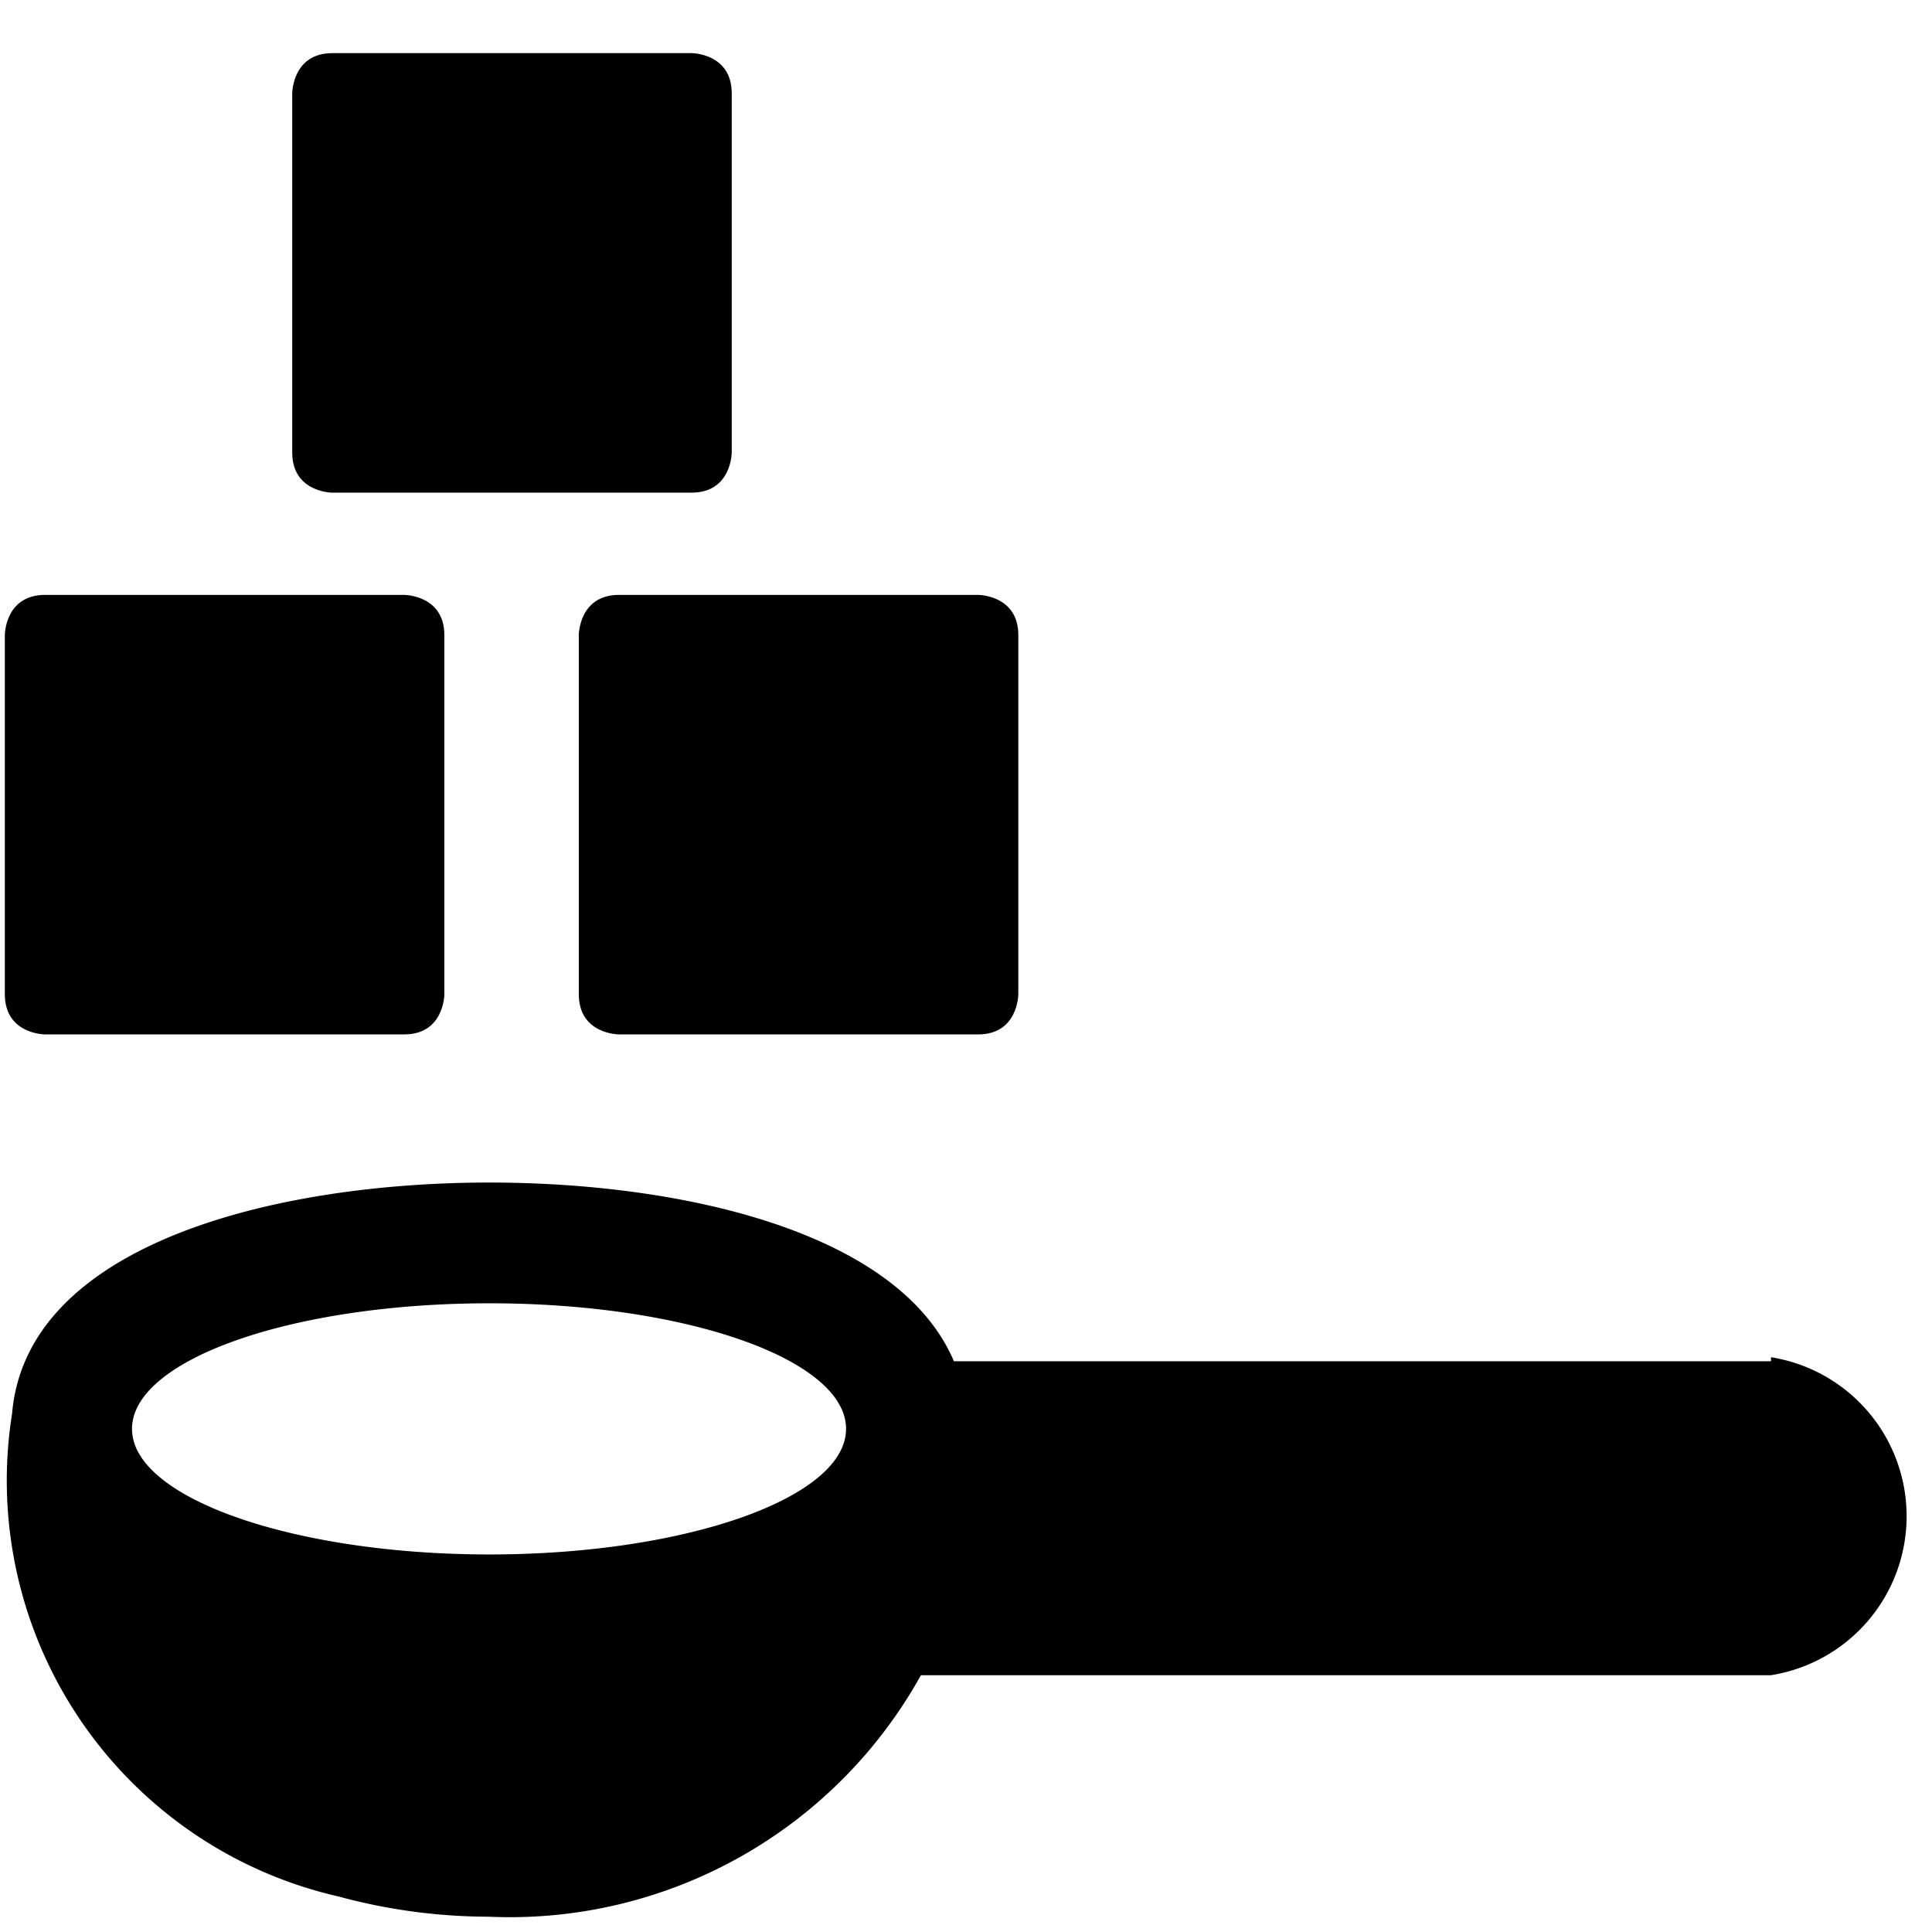
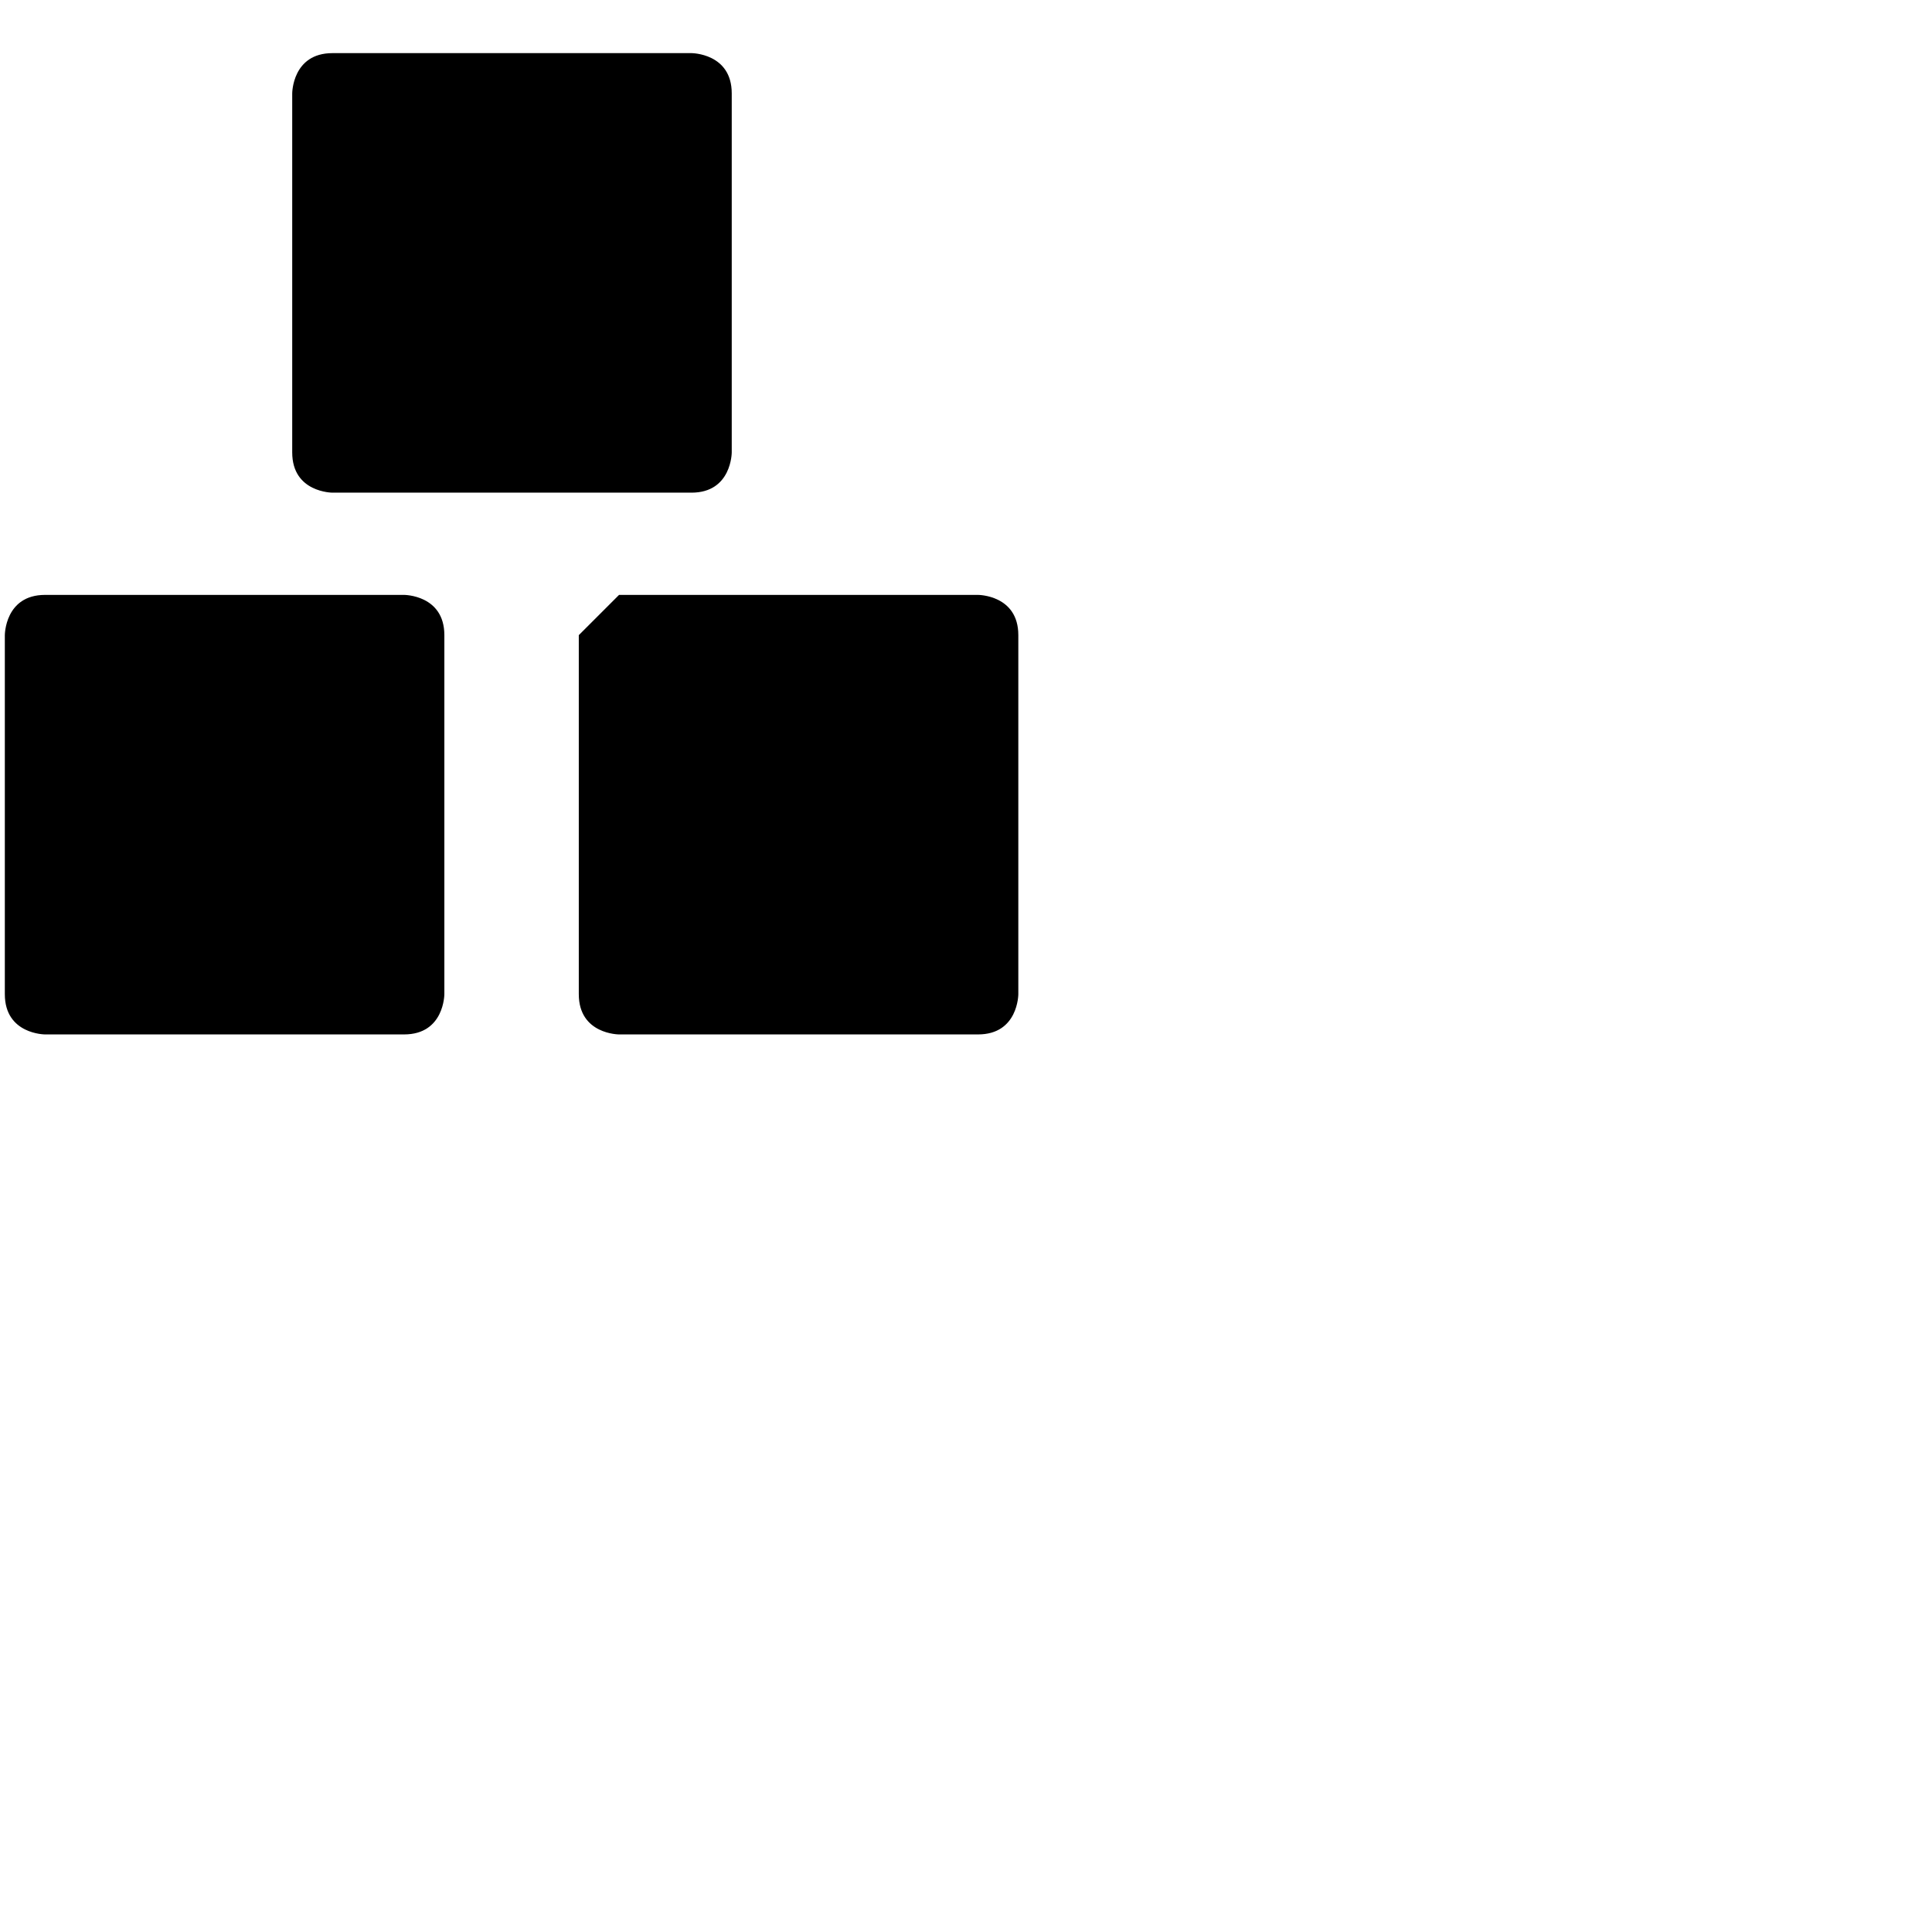
<svg xmlns="http://www.w3.org/2000/svg" viewBox="0 0 24 24">
  <g>
    <path d="M0.56 7.39h4.46s0.5 0 0.5 0.5v4.46s0 0.5 -0.5 0.5H0.56s-0.5 0 -0.5 -0.5V7.89s0 -0.5 0.5 -0.5" fill="#000000" stroke-width="1" />
    <path d="M4.13 0.66h4.46s0.5 0 0.5 0.5v4.46s0 0.5 -0.5 0.5H4.13s-0.5 0 -0.5 -0.5V1.16s0 -0.5 0.5 -0.5" fill="#000000" stroke-width="1" />
-     <path d="M7.69 7.39h4.46s0.5 0 0.5 0.5v4.46s0 0.5 -0.5 0.5H7.69s-0.5 0 -0.5 -0.5V7.89s0 -0.5 0.5 -0.5" fill="#000000" stroke-width="1" />
-     <path d="M22 16.91H11.85c-0.69 -1.62 -3.4 -2.22 -5.77 -2.22 -2.66 0 -5.75 0.76 -5.93 2.87a5.3 5.3 0 0 0 4.06 6 7.14 7.14 0 0 0 1.86 0.25 5.84 5.84 0 0 0 5.37 -3H22a2 2 0 0 0 0 -3.95Zm-15.92 -0.72c2.45 0 4.43 0.7 4.43 1.56s-2 1.56 -4.43 1.56 -4.44 -0.7 -4.44 -1.56 1.99 -1.56 4.44 -1.56Z" fill="#000000" stroke-width="1" />
+     <path d="M7.69 7.39h4.46s0.5 0 0.5 0.5v4.46s0 0.5 -0.5 0.5H7.69s-0.5 0 -0.5 -0.5V7.89" fill="#000000" stroke-width="1" />
  </g>
</svg>